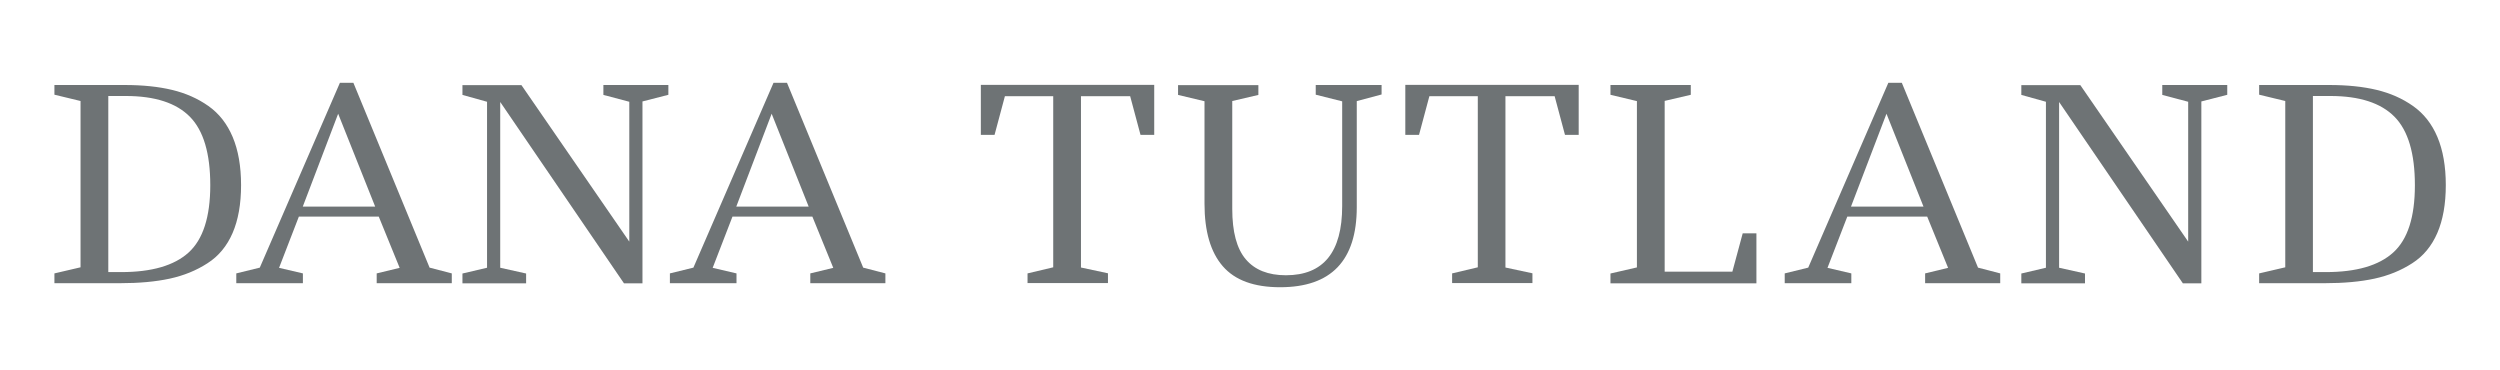
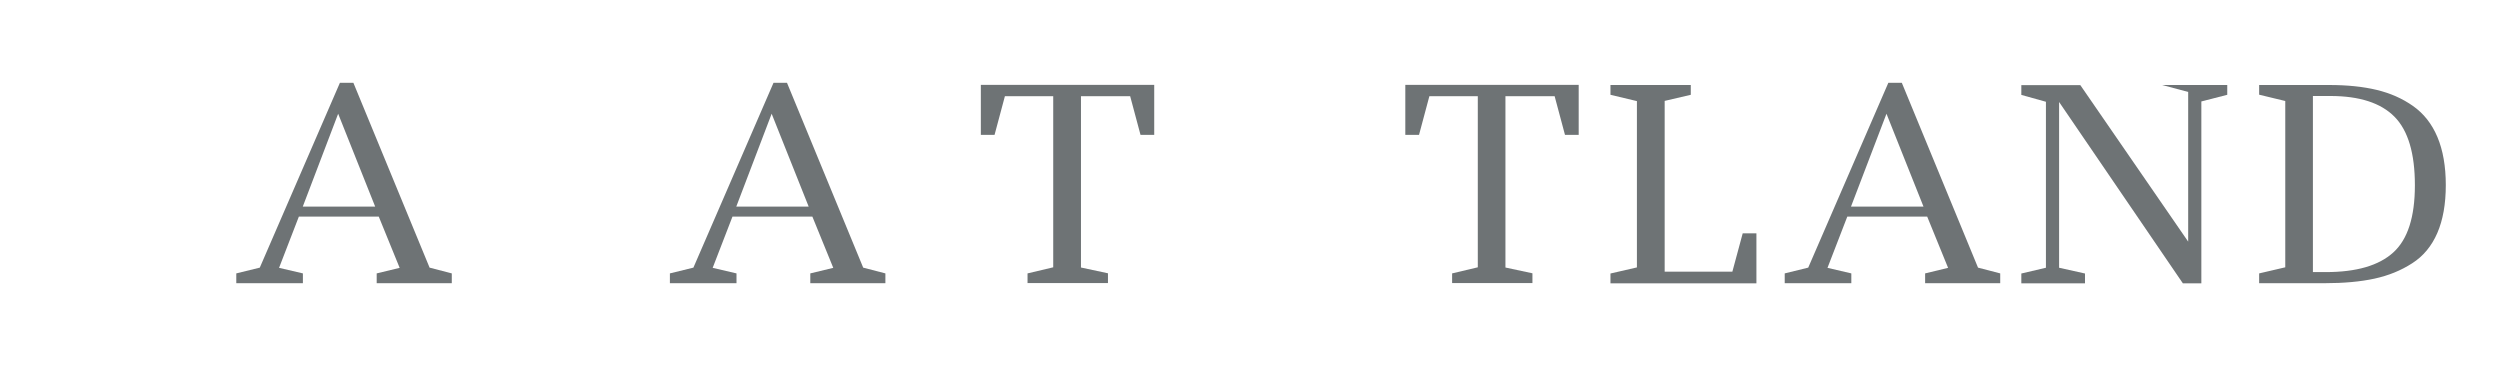
<svg xmlns="http://www.w3.org/2000/svg" id="Layer_1" version="1.1" viewBox="0 0 229.7 34">
  <defs>
    <style>
      .st0 {
        fill: #6e7375;
      }
    </style>
  </defs>
-   <path class="st0" d="M5,7.81h6.46c1.65,0,3.1.15,4.35.45s2.36.79,3.34,1.48c.98.69,1.72,1.64,2.23,2.85s.77,2.69.77,4.42-.26,3.2-.78,4.4c-.52,1.2-1.29,2.13-2.31,2.78-1.02.66-2.17,1.13-3.46,1.41-1.29.28-2.81.42-4.58.42h-6.02v-.9l2.4-.56v-15.28l-2.4-.58v-.9ZM9.95,25h1.19c2.8,0,4.87-.6,6.19-1.8s1.99-3.26,1.99-6.18-.62-5.02-1.87-6.29c-1.25-1.27-3.21-1.91-5.9-1.91h-1.6v16.18Z" />
  <path class="st0" d="M21.71,26.02v-.9l2.16-.53,7.36-16.98h1.24l7,16.98,2.04.53v.9h-6.9v-.9l2.11-.51-1.92-4.71h-7.34l-1.82,4.71,2.19.51v.9h-6.12ZM27.81,18.98h6.66l-3.4-8.53-3.25,8.53Z" />
-   <path class="st0" d="M55.43,7.81h5.98v.9l-2.38.61v16.71h-1.7l-11.37-16.66v15.23l2.38.53v.9h-5.85v-.9l2.26-.53v-15.25l-2.26-.63v-.9h5.42l9.91,14.38v-12.85l-2.38-.63v-.9Z" />
  <path class="st0" d="M61.55,26.02v-.9l2.16-.53,7.36-16.98h1.24l7,16.98,2.04.53v.9h-6.9v-.9l2.11-.51-1.92-4.71h-7.34l-1.82,4.71,2.19.51v.9h-6.12ZM67.64,18.98h6.66l-3.4-8.53-3.25,8.53Z" />
  <path class="st0" d="M94.41,26.02v-.9l2.36-.56v-15.72h-4.44l-.95,3.55h-1.26v-4.59h15.93v4.59h-1.26l-.95-3.55h-4.52v15.74l2.48.53v.9h-7.38Z" />
-   <path class="st0" d="M120.89,7.81h6.05v.87l-2.28.61v9.74c0,4.91-2.35,7.36-7.04,7.36-2.4,0-4.15-.64-5.27-1.93-1.12-1.29-1.68-3.2-1.68-5.74v-9.42l-2.43-.58v-.9h7.38v.9l-2.4.56v9.91c0,2.11.41,3.65,1.24,4.63.83.98,2.06,1.47,3.69,1.47,3.45,0,5.17-2.12,5.17-6.36v-9.62l-2.43-.61v-.87Z" />
  <path class="st0" d="M133.42,26.02v-.9l2.36-.56v-15.72h-4.45l-.95,3.55h-1.26v-4.59h15.93v4.59h-1.26l-.95-3.55h-4.52v15.74l2.48.53v.9h-7.38Z" />
  <path class="st0" d="M147.97,7.81h7.38v.9l-2.4.56v15.69h6.22l.95-3.52h1.26v4.59h-13.41v-.9l2.43-.56v-15.28l-2.43-.58v-.9Z" />
  <path class="st0" d="M163.98,26.02v-.9l2.16-.53,7.36-16.98h1.24l7,16.98,2.04.53v.9h-6.9v-.9l2.11-.51-1.92-4.71h-7.34l-1.82,4.71,2.19.51v.9h-6.12ZM170.07,18.98h6.66l-3.4-8.53-3.26,8.53Z" />
-   <path class="st0" d="M198.66,7.81h5.98v.9l-2.38.61v16.71h-1.7l-11.37-16.66v15.23l2.38.53v.9h-5.85v-.9l2.26-.53v-15.25l-2.26-.63v-.9h5.42l9.91,14.38v-12.85l-2.38-.63v-.9Z" />
+   <path class="st0" d="M198.66,7.81h5.98v.9l-2.38.61v16.71h-1.7l-11.37-16.66v15.23l2.38.53v.9h-5.85v-.9l2.26-.53v-15.25l-2.26-.63v-.9h5.42l9.91,14.38v-12.85v-.9Z" />
  <path class="st0" d="M207.56,7.81h6.46c1.65,0,3.1.15,4.35.45,1.25.3,2.36.79,3.34,1.48.98.69,1.73,1.64,2.24,2.85s.77,2.69.77,4.42-.26,3.2-.78,4.4c-.52,1.2-1.29,2.13-2.31,2.78-1.02.66-2.17,1.13-3.46,1.41-1.29.28-2.81.42-4.58.42h-6.02v-.9l2.4-.56v-15.28l-2.4-.58v-.9ZM212.51,25h1.19c2.8,0,4.87-.6,6.19-1.8,1.33-1.2,1.99-3.26,1.99-6.18s-.62-5.02-1.87-6.29c-1.25-1.27-3.22-1.91-5.9-1.91h-1.6v16.18Z" />
</svg>